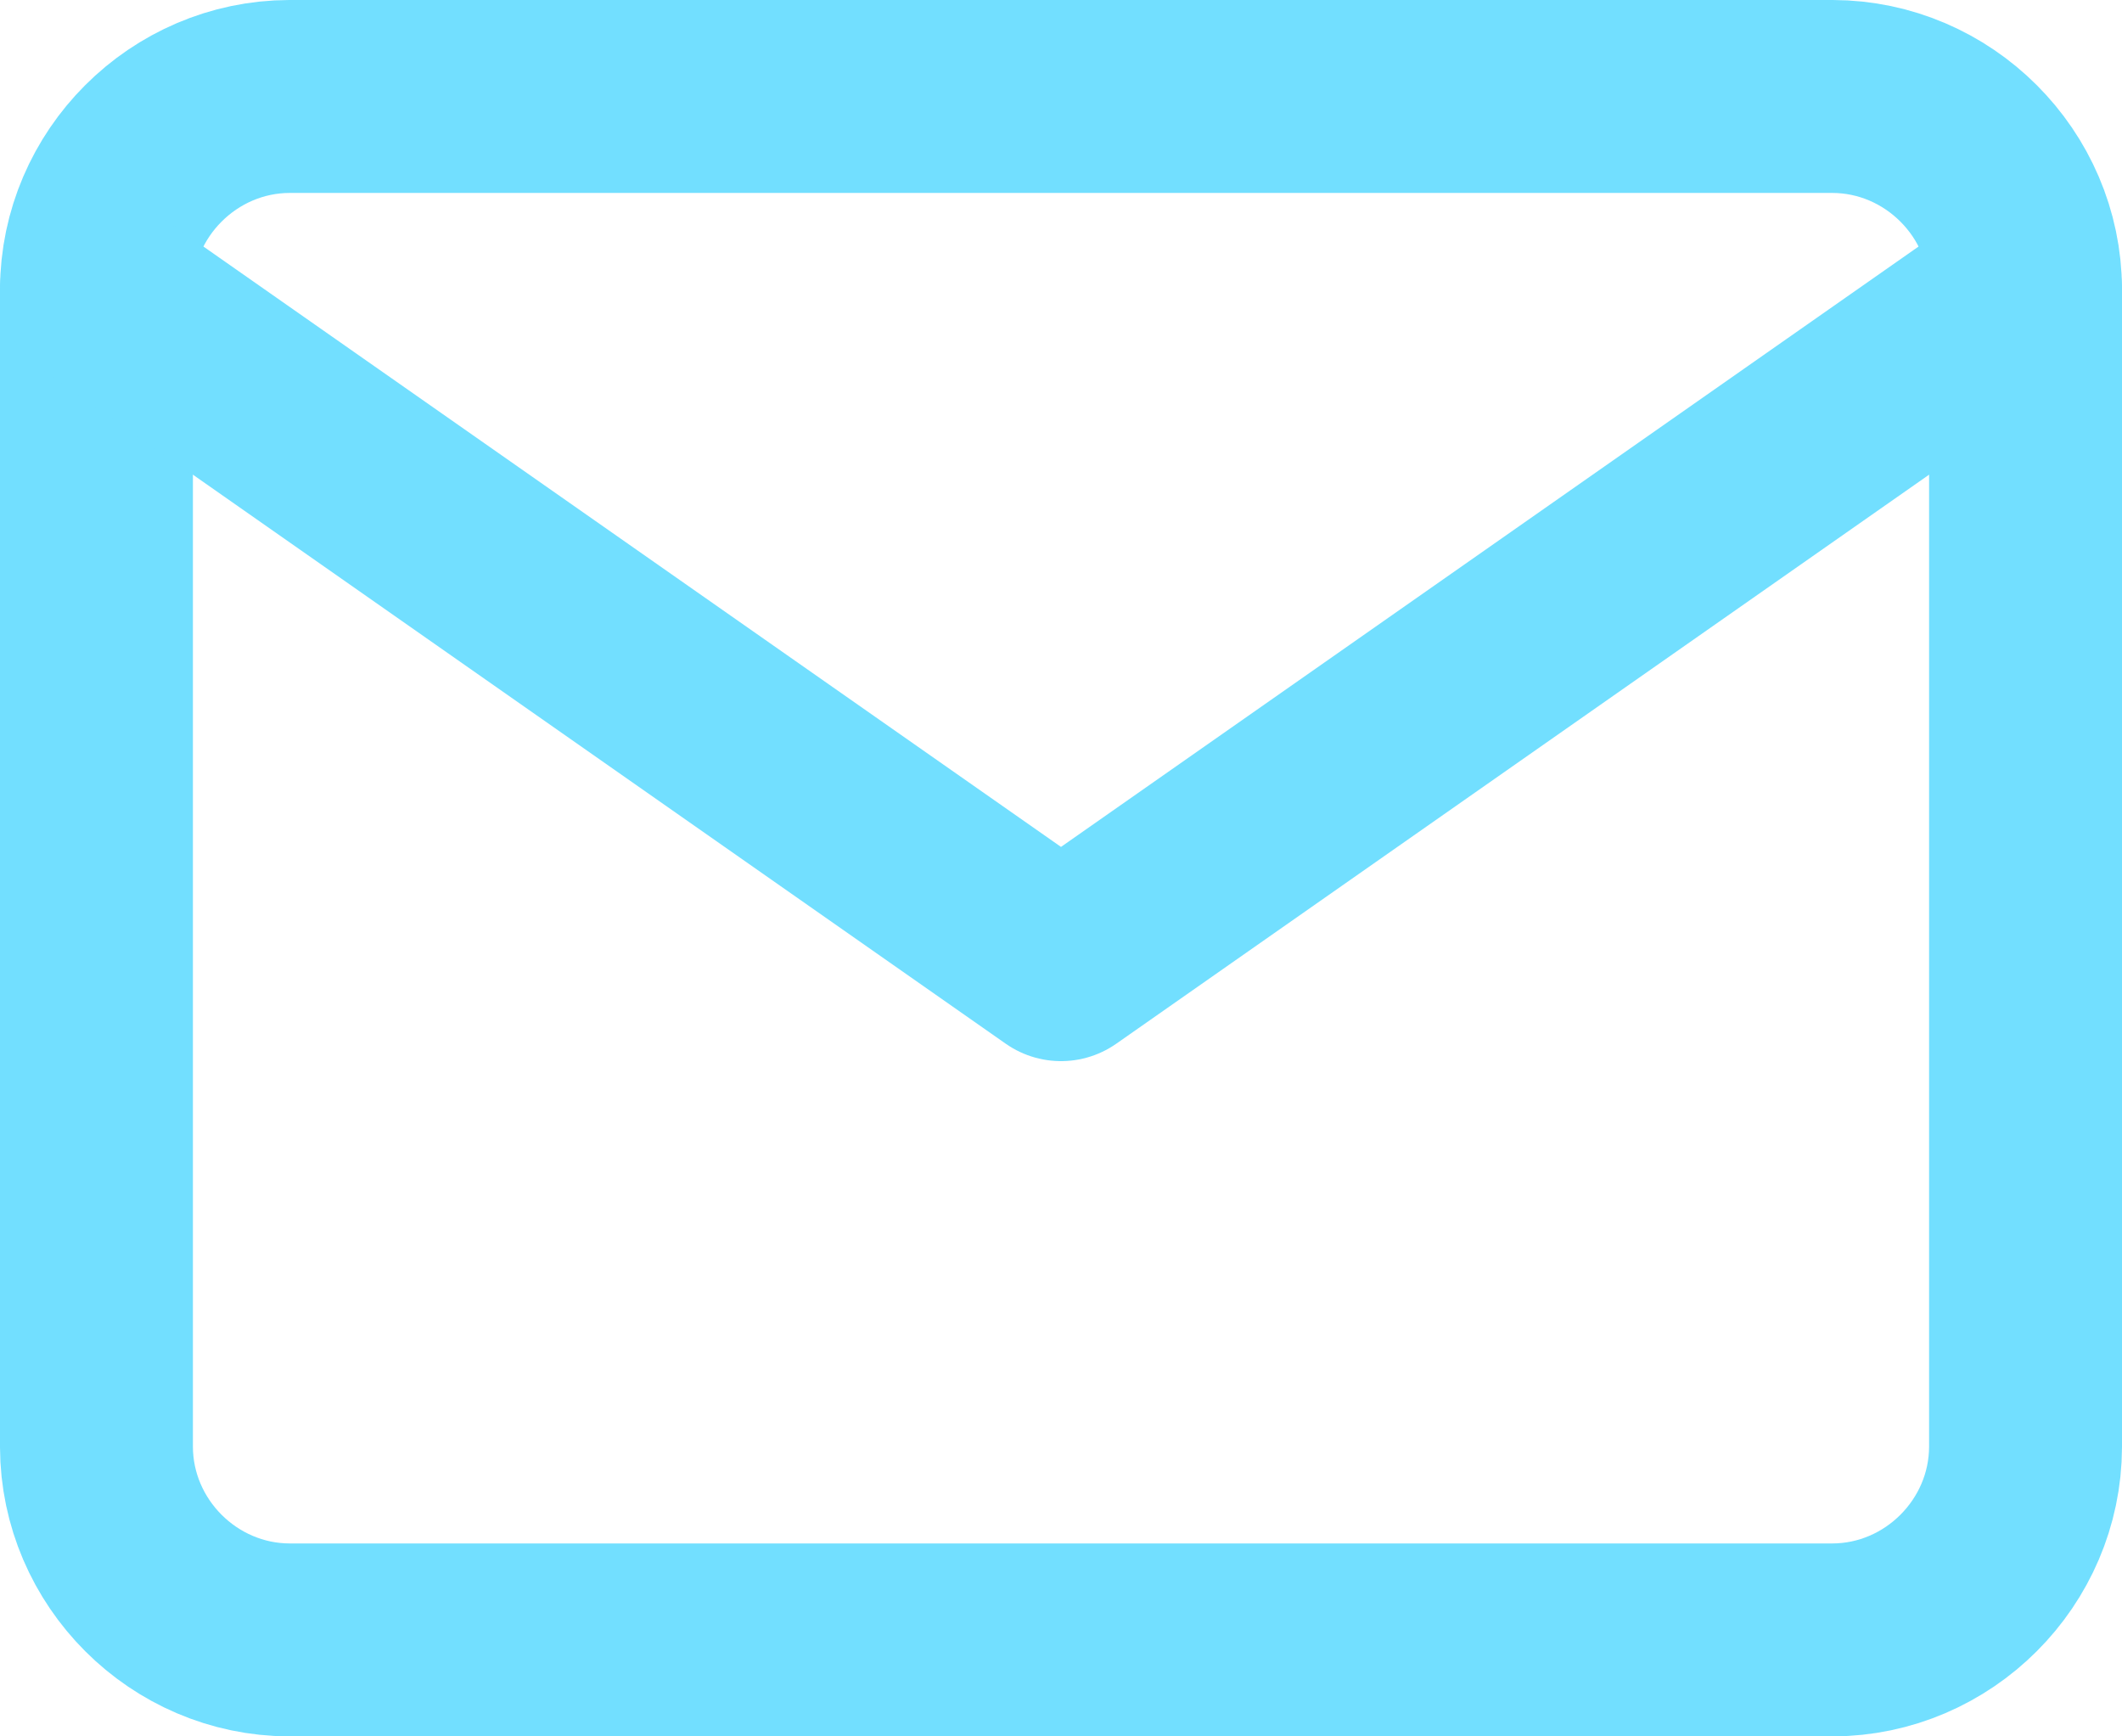
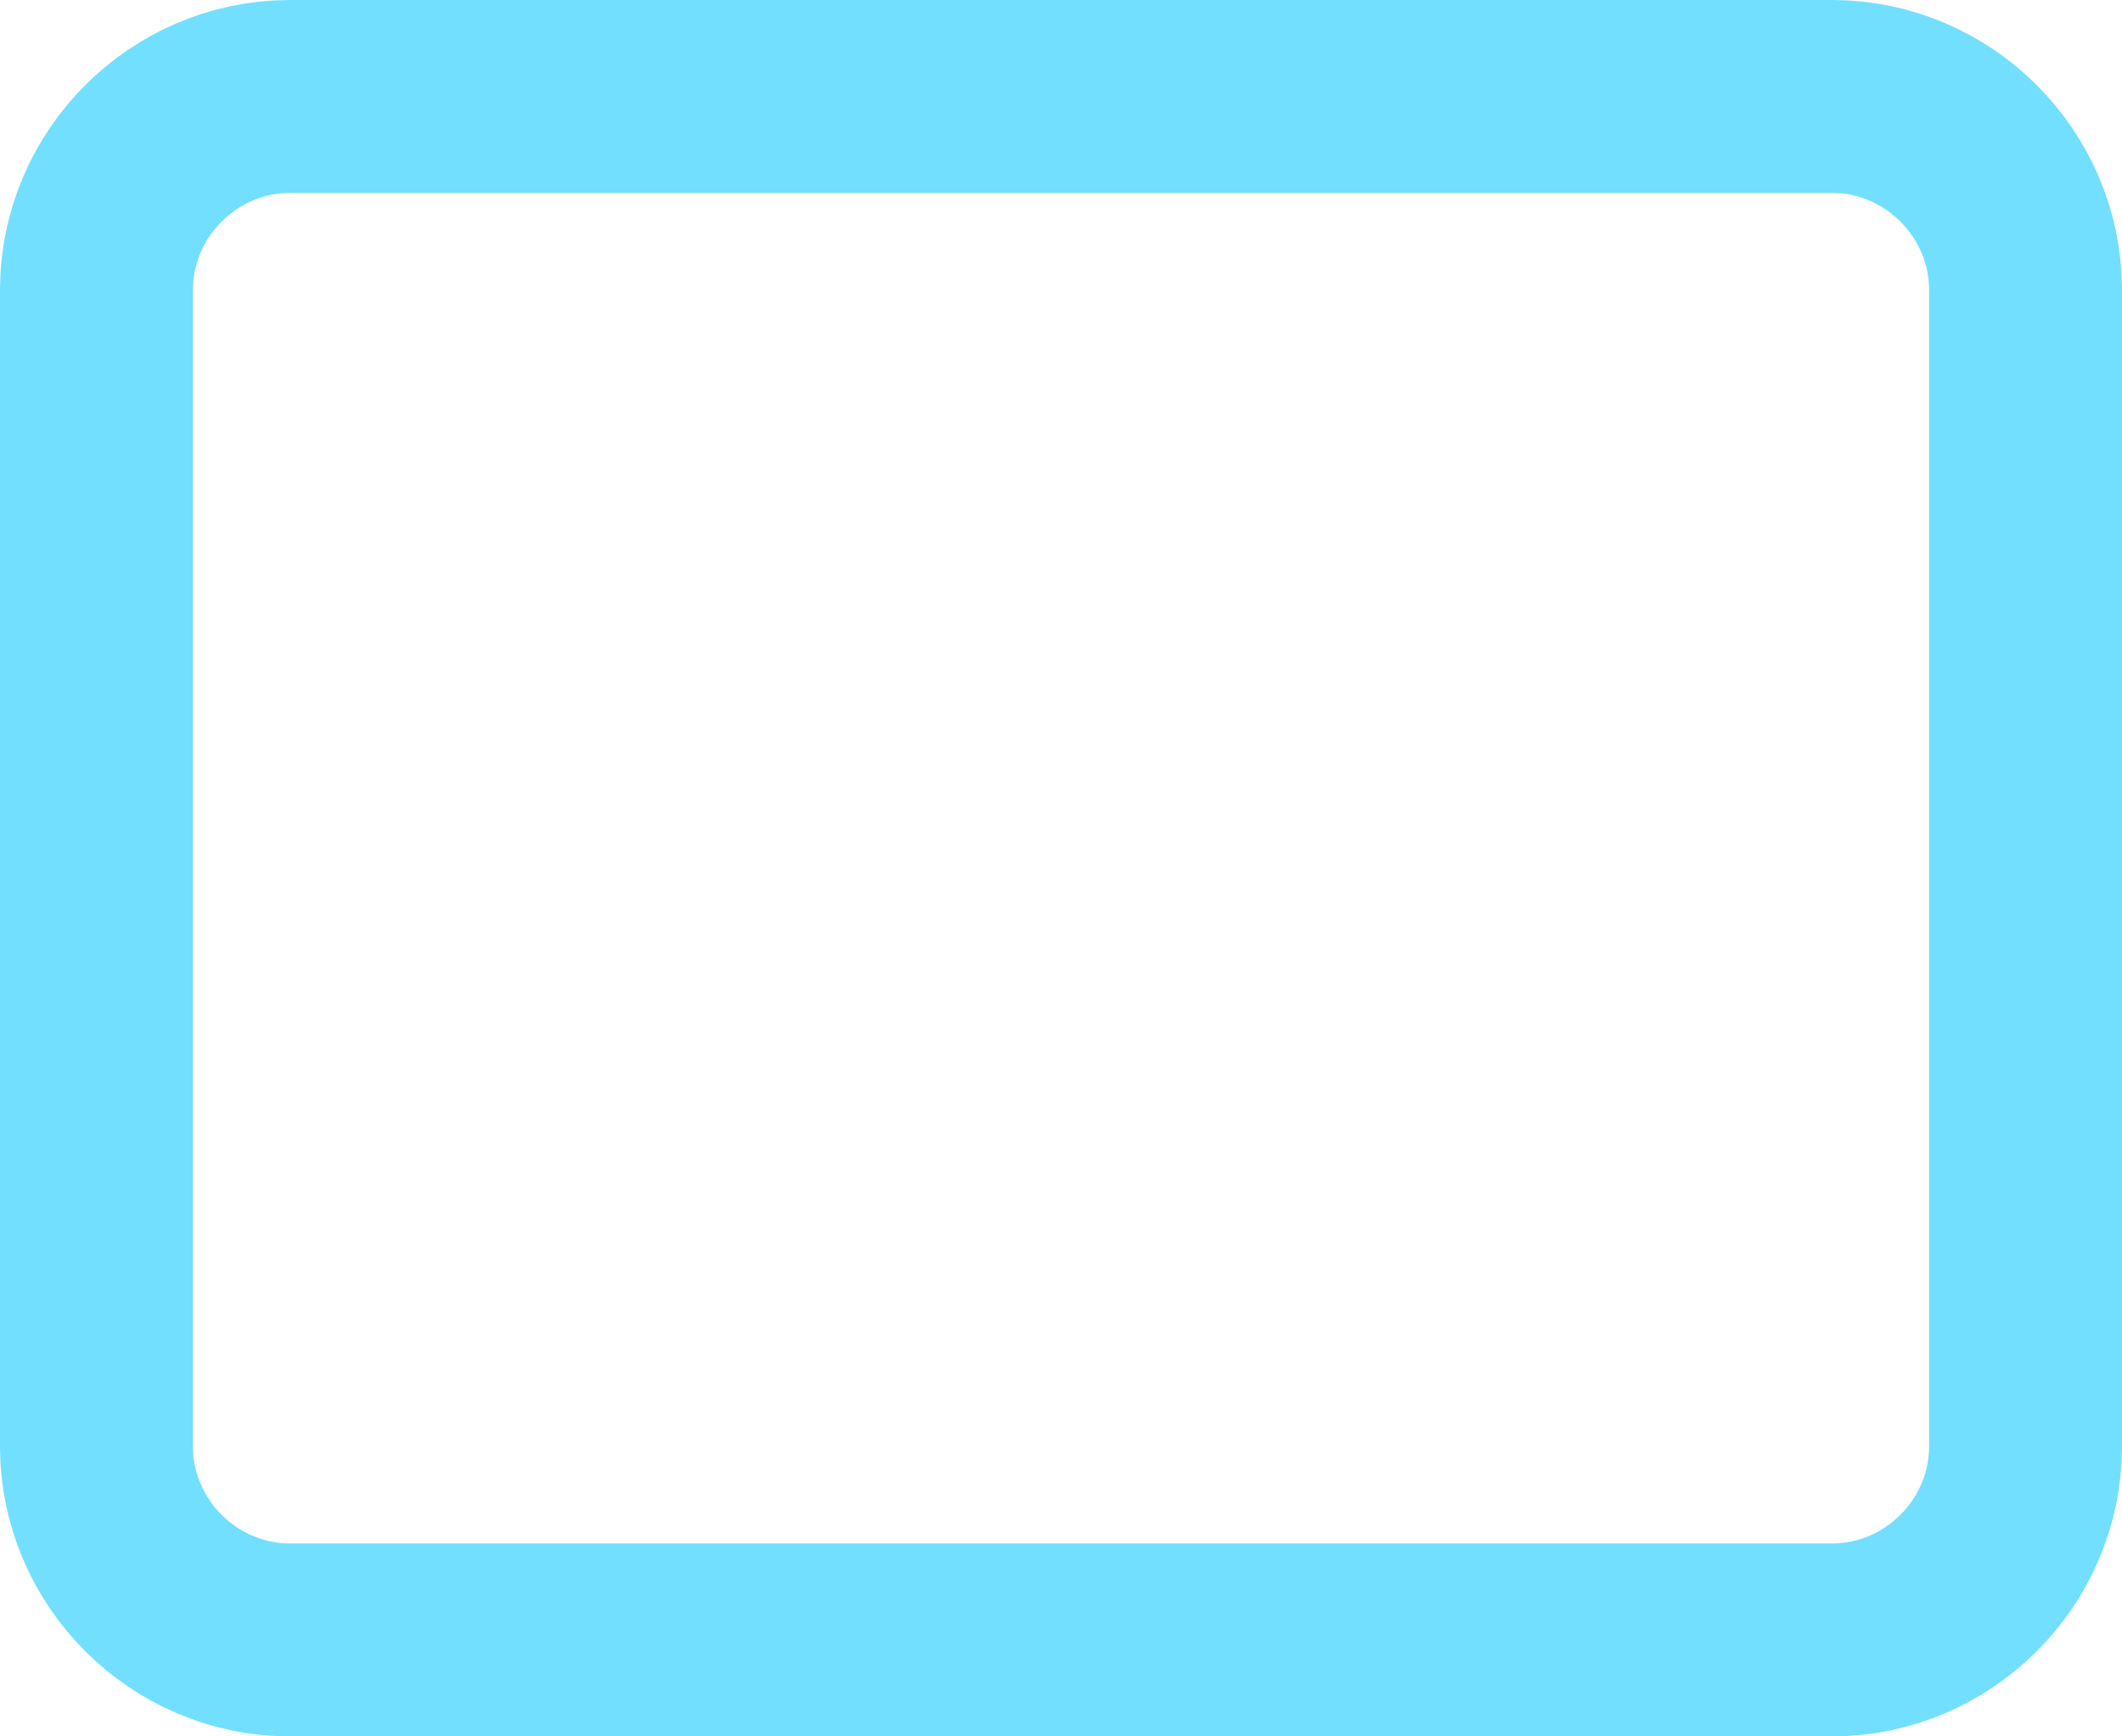
<svg xmlns="http://www.w3.org/2000/svg" width="100%" height="100%" viewBox="0 0 33 27" xml:space="preserve" style="fill-rule:evenodd;clip-rule:evenodd;stroke-linecap:round;stroke-linejoin:round;">
  <g transform="matrix(1,0,0,1,-236.752,-308.293)">
    <g transform="matrix(1,0,0,1,235.252,303.793)">
      <path id="Pfad_3316" d="M6,6L30,6C31.644,6.005 32.995,7.356 33,9L33,27C32.995,28.644 31.644,29.995 30,30L6,30C4.356,29.995 3.005,28.644 3,27L3,9C3.005,7.356 4.356,6.005 6,6Z" style="fill:none;fill-rule:nonzero;stroke:rgb(114,223,255);stroke-width:3px;" />
    </g>
    <g transform="matrix(1,0,0,1,235.252,303.793)">
-       <path id="Pfad_3317" d="M33,9L18,19.5L3,9" style="fill:none;fill-rule:nonzero;stroke:rgb(114,223,255);stroke-width:3px;" />
-     </g>
+       </g>
  </g>
</svg>